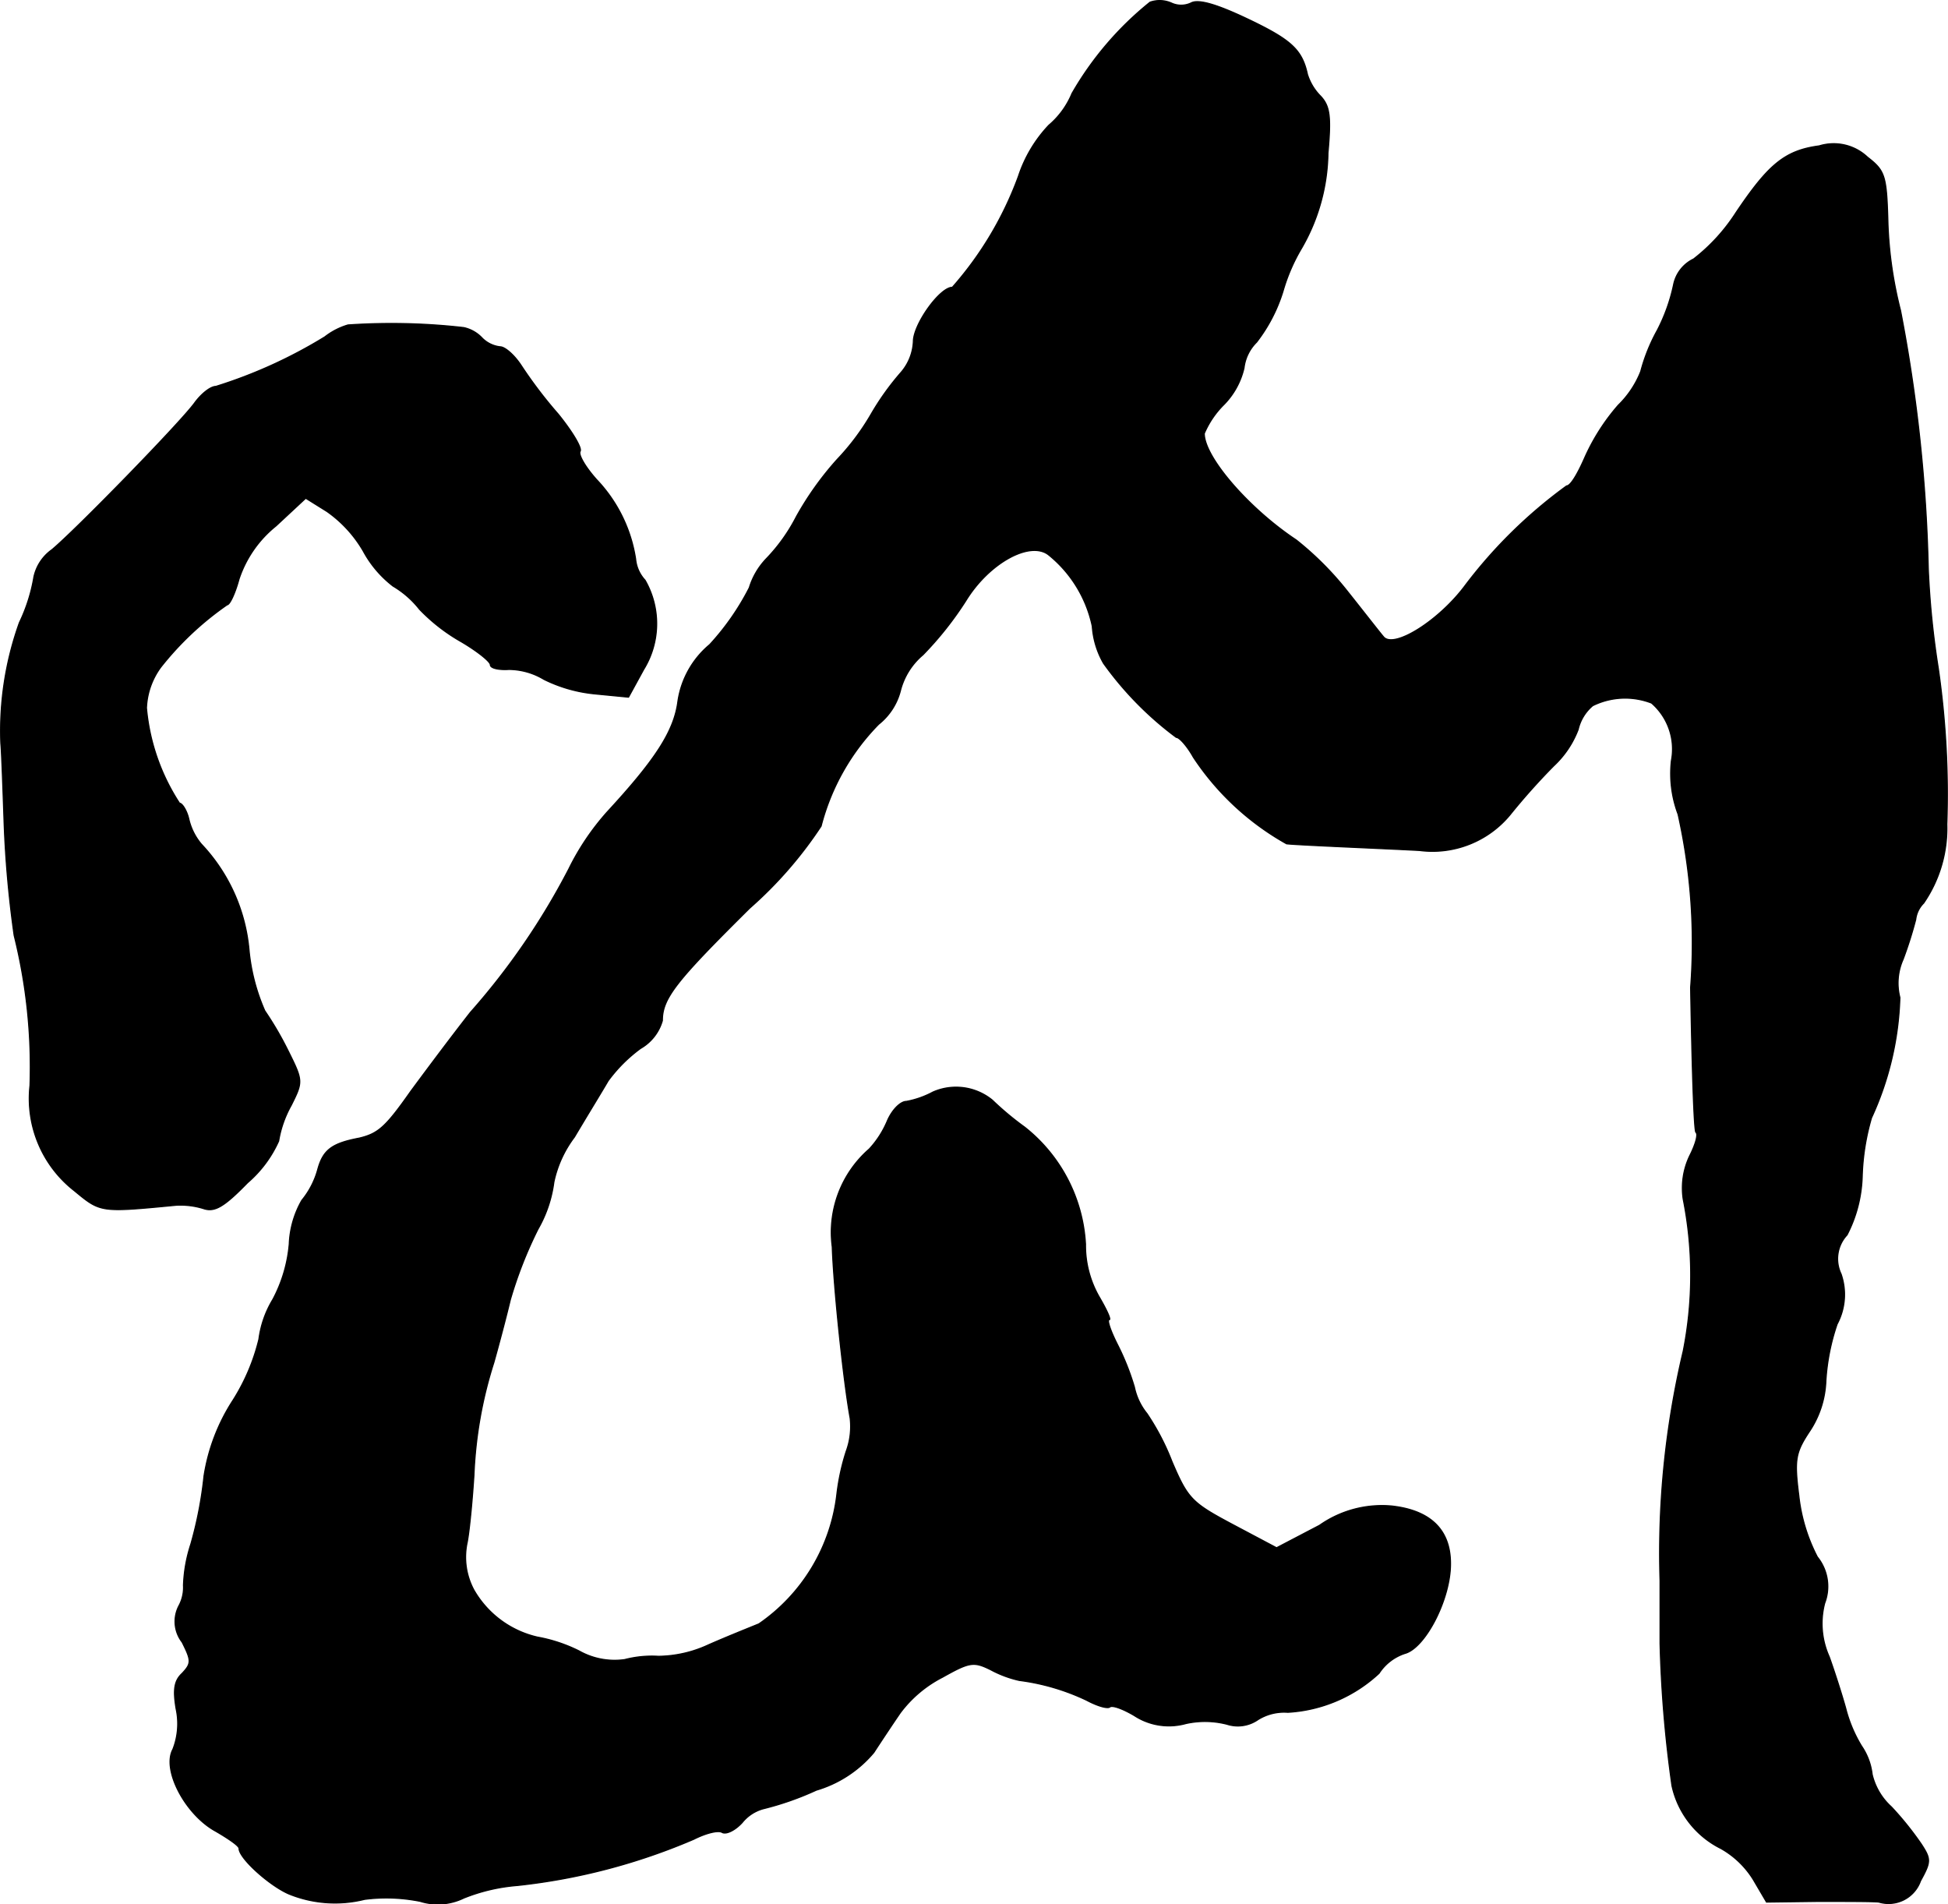
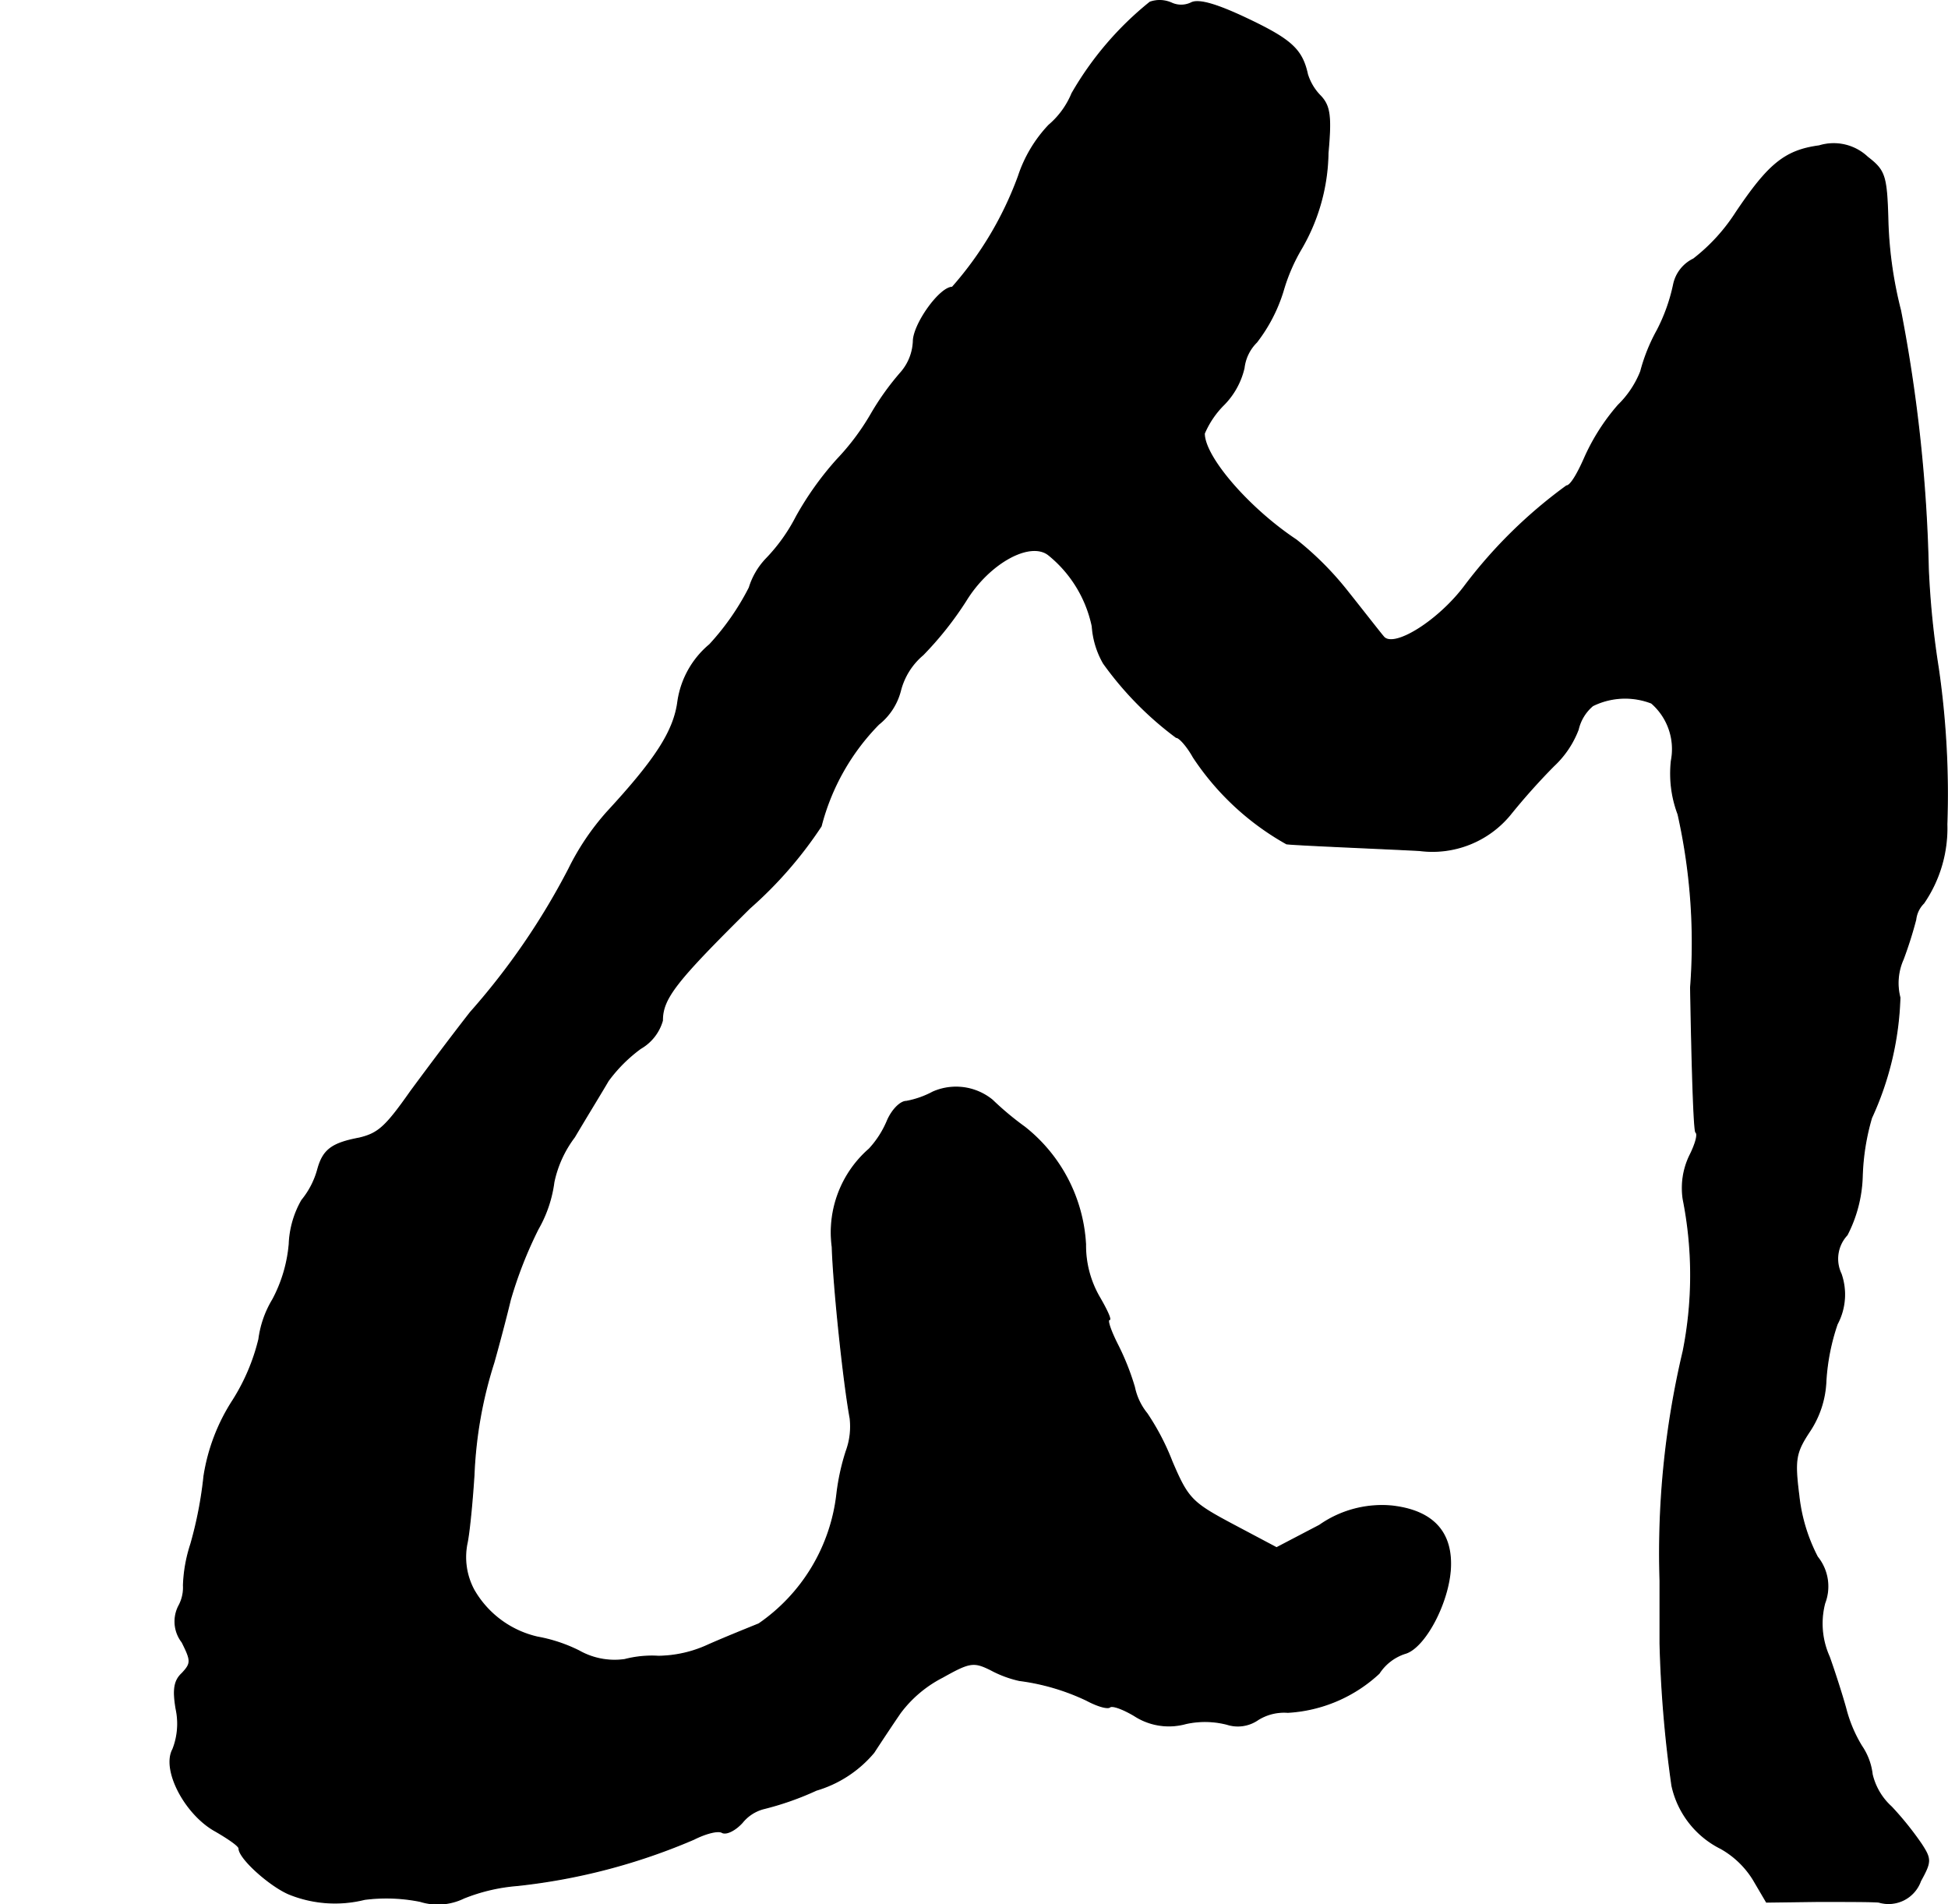
<svg xmlns="http://www.w3.org/2000/svg" version="1.1" width="6.295mm" height="6.152mm" viewBox="0 0 17.843 17.439">
  <defs>
    <style type="text/css">
      .a {
        stroke: #000;
        stroke-linecap: round;
        stroke-linejoin: round;
        stroke-width: 0.01px;
      }
    </style>
  </defs>
  <path class="a" d="M10.534.02a2.972,2.972,0,0,0-.715.836.763.763,0,0,1-.212.291A1.243,1.243,0,0,0,9.329,1.613a3.191,3.191,0,0,1-.606,1.018c-.115,0-.357.339-.357.497a.463.463,0,0,1-.115.285,2.44,2.44,0,0,0-.273.382,2.205,2.205,0,0,1-.309.412,2.866,2.866,0,0,0-.376.527,1.612,1.612,0,0,1-.273.382.668.668,0,0,0-.157.267,2.322,2.322,0,0,1-.363.521.833.833,0,0,0-.291.521c-.036.273-.206.533-.648,1.012a2.317,2.317,0,0,0-.351.521,6.454,6.454,0,0,1-.902,1.314c-.218.279-.46.606-.545.721-.23.327-.297.388-.472.43-.254.048-.333.109-.382.291a.761.761,0,0,1-.145.279.873.873,0,0,0-.115.4,1.318,1.318,0,0,1-.151.509.935.935,0,0,0-.127.363,1.865,1.865,0,0,1-.236.557,1.775,1.775,0,0,0-.267.697,3.641,3.641,0,0,1-.121.624,1.357,1.357,0,0,0-.067.376.353.353,0,0,1-.042.188.309.309,0,0,0,.03.333c.085.17.085.194,0,.285-.073.067-.085.151-.055.327a.642.642,0,0,1-.03.369c-.103.188.115.6.394.751.115.067.212.133.212.157,0,.091.285.345.46.418a1.12,1.12,0,0,0,.69.048,1.57,1.57,0,0,1,.509.018.543.543,0,0,0,.4-.03,1.67,1.67,0,0,1,.491-.115,5.606,5.606,0,0,0,1.617-.424c.109-.055.224-.085.26-.061.036.018.115-.018.182-.091a.373.373,0,0,1,.194-.127,2.712,2.712,0,0,0,.485-.17,1.089,1.089,0,0,0,.527-.345c.067-.103.176-.267.242-.363a1.119,1.119,0,0,1,.388-.327c.248-.139.285-.145.442-.067a1.014,1.014,0,0,0,.26.097,2.038,2.038,0,0,1,.618.182c.103.055.194.079.212.061.024-.018.121.018.224.079a.579.579,0,0,0,.472.073.814.814,0,0,1,.376.006.323.323,0,0,0,.285-.042.451.451,0,0,1,.273-.067,1.34,1.34,0,0,0,.836-.357.449.449,0,0,1,.236-.182c.182-.048.406-.472.418-.793.012-.327-.17-.515-.533-.557a.995.995,0,0,0-.666.176l-.394.206-.4-.212c-.376-.2-.412-.236-.557-.575a2.232,2.232,0,0,0-.23-.442.565.565,0,0,1-.115-.242,2.305,2.305,0,0,0-.157-.394c-.061-.121-.097-.224-.073-.224.018,0-.024-.091-.091-.206a.944.944,0,0,1-.127-.485,1.47,1.47,0,0,0-.557-1.072,2.751,2.751,0,0,1-.297-.248.525.525,0,0,0-.545-.073.832.832,0,0,1-.242.085c-.055,0-.133.079-.176.182a.879.879,0,0,1-.164.254,1.012,1.012,0,0,0-.339.896c.012.369.103,1.236.164,1.569a.654.654,0,0,1-.036.303,2.054,2.054,0,0,0-.085.388,1.674,1.674,0,0,1-.715,1.193c-.103.042-.315.127-.466.194a1.115,1.115,0,0,1-.454.103.991.991,0,0,0-.309.03.661.661,0,0,1-.418-.079,1.414,1.414,0,0,0-.382-.127.904.904,0,0,1-.581-.43.635.635,0,0,1-.061-.442c.024-.133.048-.412.061-.612a3.886,3.886,0,0,1,.182-1.03c.048-.17.115-.424.151-.575a3.819,3.819,0,0,1,.254-.648,1.167,1.167,0,0,0,.145-.43,1.037,1.037,0,0,1,.188-.412c.115-.194.26-.43.309-.515a1.374,1.374,0,0,1,.297-.297.43.43,0,0,0,.2-.255c0-.206.127-.363.8-1.03a3.738,3.738,0,0,0,.654-.751,2.065,2.065,0,0,1,.527-.933.576.576,0,0,0,.2-.309.633.633,0,0,1,.206-.327,3.092,3.092,0,0,0,.394-.497c.212-.345.588-.551.757-.418a1.141,1.141,0,0,1,.4.654.787.787,0,0,0,.103.339,3.068,3.068,0,0,0,.666.678c.03,0,.103.085.157.182a2.466,2.466,0,0,0,.854.793c.109.012.854.042,1.217.061a.922.922,0,0,0,.83-.327,5.962,5.962,0,0,1,.4-.448.883.883,0,0,0,.224-.333.405.405,0,0,1,.133-.218.67.67,0,0,1,.539-.024.558.558,0,0,1,.182.527,1.056,1.056,0,0,0,.061.491,5.39,5.39,0,0,1,.115,1.587c.012.709.03,1.308.048,1.326.024.018-.006.115-.055.212a.684.684,0,0,0-.061.4,3.567,3.567,0,0,1,0,1.393,8.01,8.01,0,0,0-.212,2.102v.575a11.211,11.211,0,0,0,.109,1.302.843.843,0,0,0,.448.575.824.824,0,0,1,.297.285l.121.206.466-.006c.26,0,.515,0,.563.006a.311.311,0,0,0,.382-.194c.097-.176.097-.2.006-.339a2.903,2.903,0,0,0-.273-.339.581.581,0,0,1-.176-.297.578.578,0,0,0-.097-.26,1.26,1.26,0,0,1-.145-.345c-.03-.109-.097-.321-.151-.472a.74.74,0,0,1-.042-.491.429.429,0,0,0-.067-.424,1.589,1.589,0,0,1-.17-.563c-.042-.333-.03-.394.103-.594a.891.891,0,0,0,.145-.454,1.976,1.976,0,0,1,.103-.521.575.575,0,0,0,.036-.46.32.32,0,0,1,.055-.357,1.249,1.249,0,0,0,.139-.539,2.125,2.125,0,0,1,.085-.533A2.829,2.829,0,0,0,17.403,9.136a.533.533,0,0,1,.03-.351,3.723,3.723,0,0,0,.115-.363.253.253,0,0,1,.073-.151,1.211,1.211,0,0,0,.212-.721,8.02,8.02,0,0,0-.079-1.435,7.955,7.955,0,0,1-.091-.909,14.023,14.023,0,0,0-.254-2.362,3.755,3.755,0,0,1-.115-.787c-.012-.448-.024-.491-.188-.618a.451.451,0,0,0-.442-.103c-.315.042-.466.17-.763.612a1.697,1.697,0,0,1-.388.424.335.335,0,0,0-.182.23,1.646,1.646,0,0,1-.151.424,1.63,1.63,0,0,0-.151.376.884.884,0,0,1-.206.309,1.921,1.921,0,0,0-.309.485c-.061.139-.127.254-.164.254a4.424,4.424,0,0,0-.927.909c-.242.327-.66.588-.751.472-.036-.042-.182-.23-.327-.412A2.872,2.872,0,0,0,11.873,4.945c-.43-.285-.842-.757-.842-.975a.832.832,0,0,1,.182-.267.704.704,0,0,0,.182-.333.396.396,0,0,1,.115-.236,1.469,1.469,0,0,0,.242-.466,1.674,1.674,0,0,1,.17-.394,1.788,1.788,0,0,0,.242-.872c.03-.333.018-.43-.067-.521A.487.487,0,0,1,11.976.681c-.049-.224-.145-.315-.539-.503-.291-.139-.46-.188-.527-.151a.212.212,0,0,1-.182,0A.267.267,0,0,0,10.534.02Z" />
-   <path class="a" d="M3.187,2.976a.64.64,0,0,0-.212.109,4.415,4.415,0,0,1-.999.454c-.048,0-.133.067-.194.151C1.649,3.873.692,4.854.474,5.035a.413.413,0,0,0-.164.248A1.558,1.558,0,0,1,.177,5.702,2.935,2.935,0,0,0,.007,6.81c.006.048.018.376.03.727A9.851,9.851,0,0,0,.129,8.567,4.969,4.969,0,0,1,.274,9.942a1.071,1.071,0,0,0,.406.963c.242.2.236.2.933.133a.716.716,0,0,1,.248.03c.103.036.188-.012.406-.236a1.092,1.092,0,0,0,.285-.382,1.002,1.002,0,0,1,.115-.327c.109-.218.109-.224-.03-.503a3.09,3.09,0,0,0-.212-.363,1.798,1.798,0,0,1-.145-.563,1.621,1.621,0,0,0-.436-.963.548.548,0,0,1-.115-.23c-.018-.079-.061-.145-.085-.145a1.906,1.906,0,0,1-.303-.872.674.674,0,0,1,.133-.376,2.82,2.82,0,0,1,.606-.569c.024,0,.073-.103.109-.236A1.047,1.047,0,0,1,2.527,4.817L2.8,4.563l.194.121a1.145,1.145,0,0,1,.333.363,1.009,1.009,0,0,0,.273.321.872.872,0,0,1,.242.212,1.669,1.669,0,0,0,.382.297c.145.085.267.182.267.212s.073.048.17.042a.63.63,0,0,1,.321.091,1.341,1.341,0,0,0,.466.133l.309.03.139-.254a.799.799,0,0,0,.012-.818A.327.327,0,0,1,5.822,5.12a1.353,1.353,0,0,0-.357-.727c-.103-.115-.17-.23-.151-.26s-.073-.182-.2-.339a4.105,4.105,0,0,1-.345-.454c-.061-.091-.145-.164-.188-.164a.276.276,0,0,1-.164-.079.326.326,0,0,0-.17-.097A5.844,5.844,0,0,0,3.187,2.976Z" />
</svg>